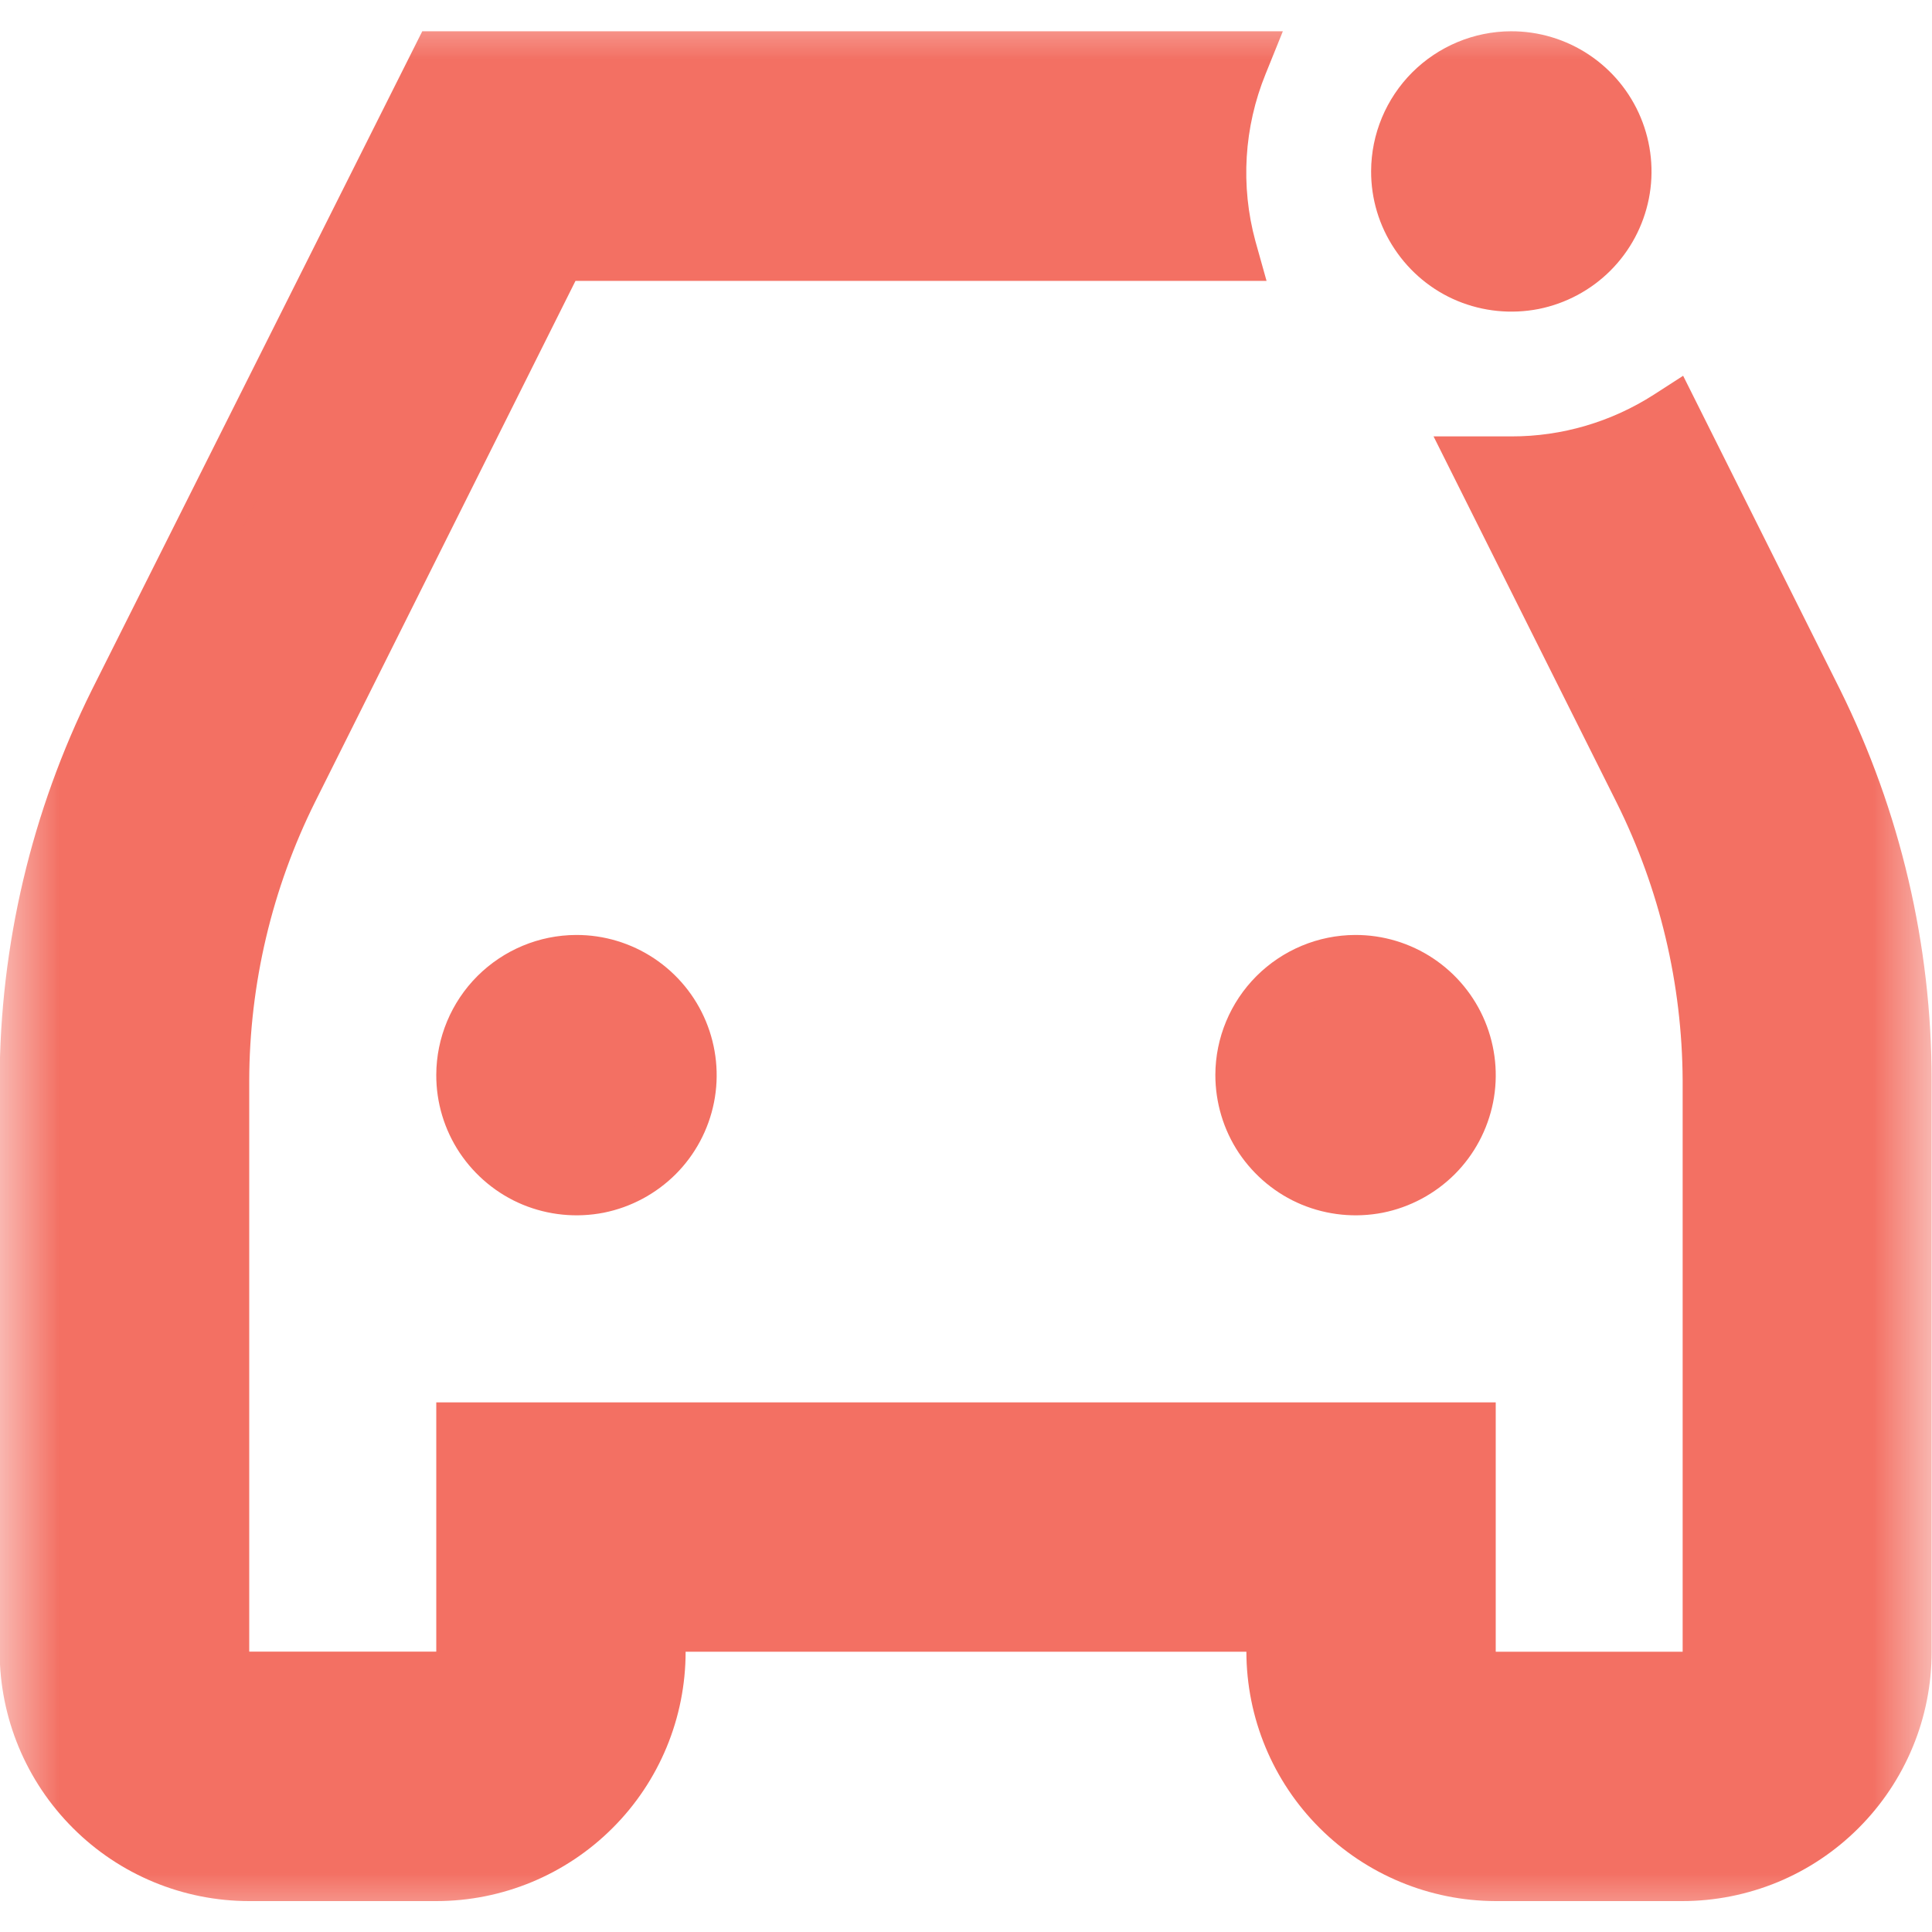
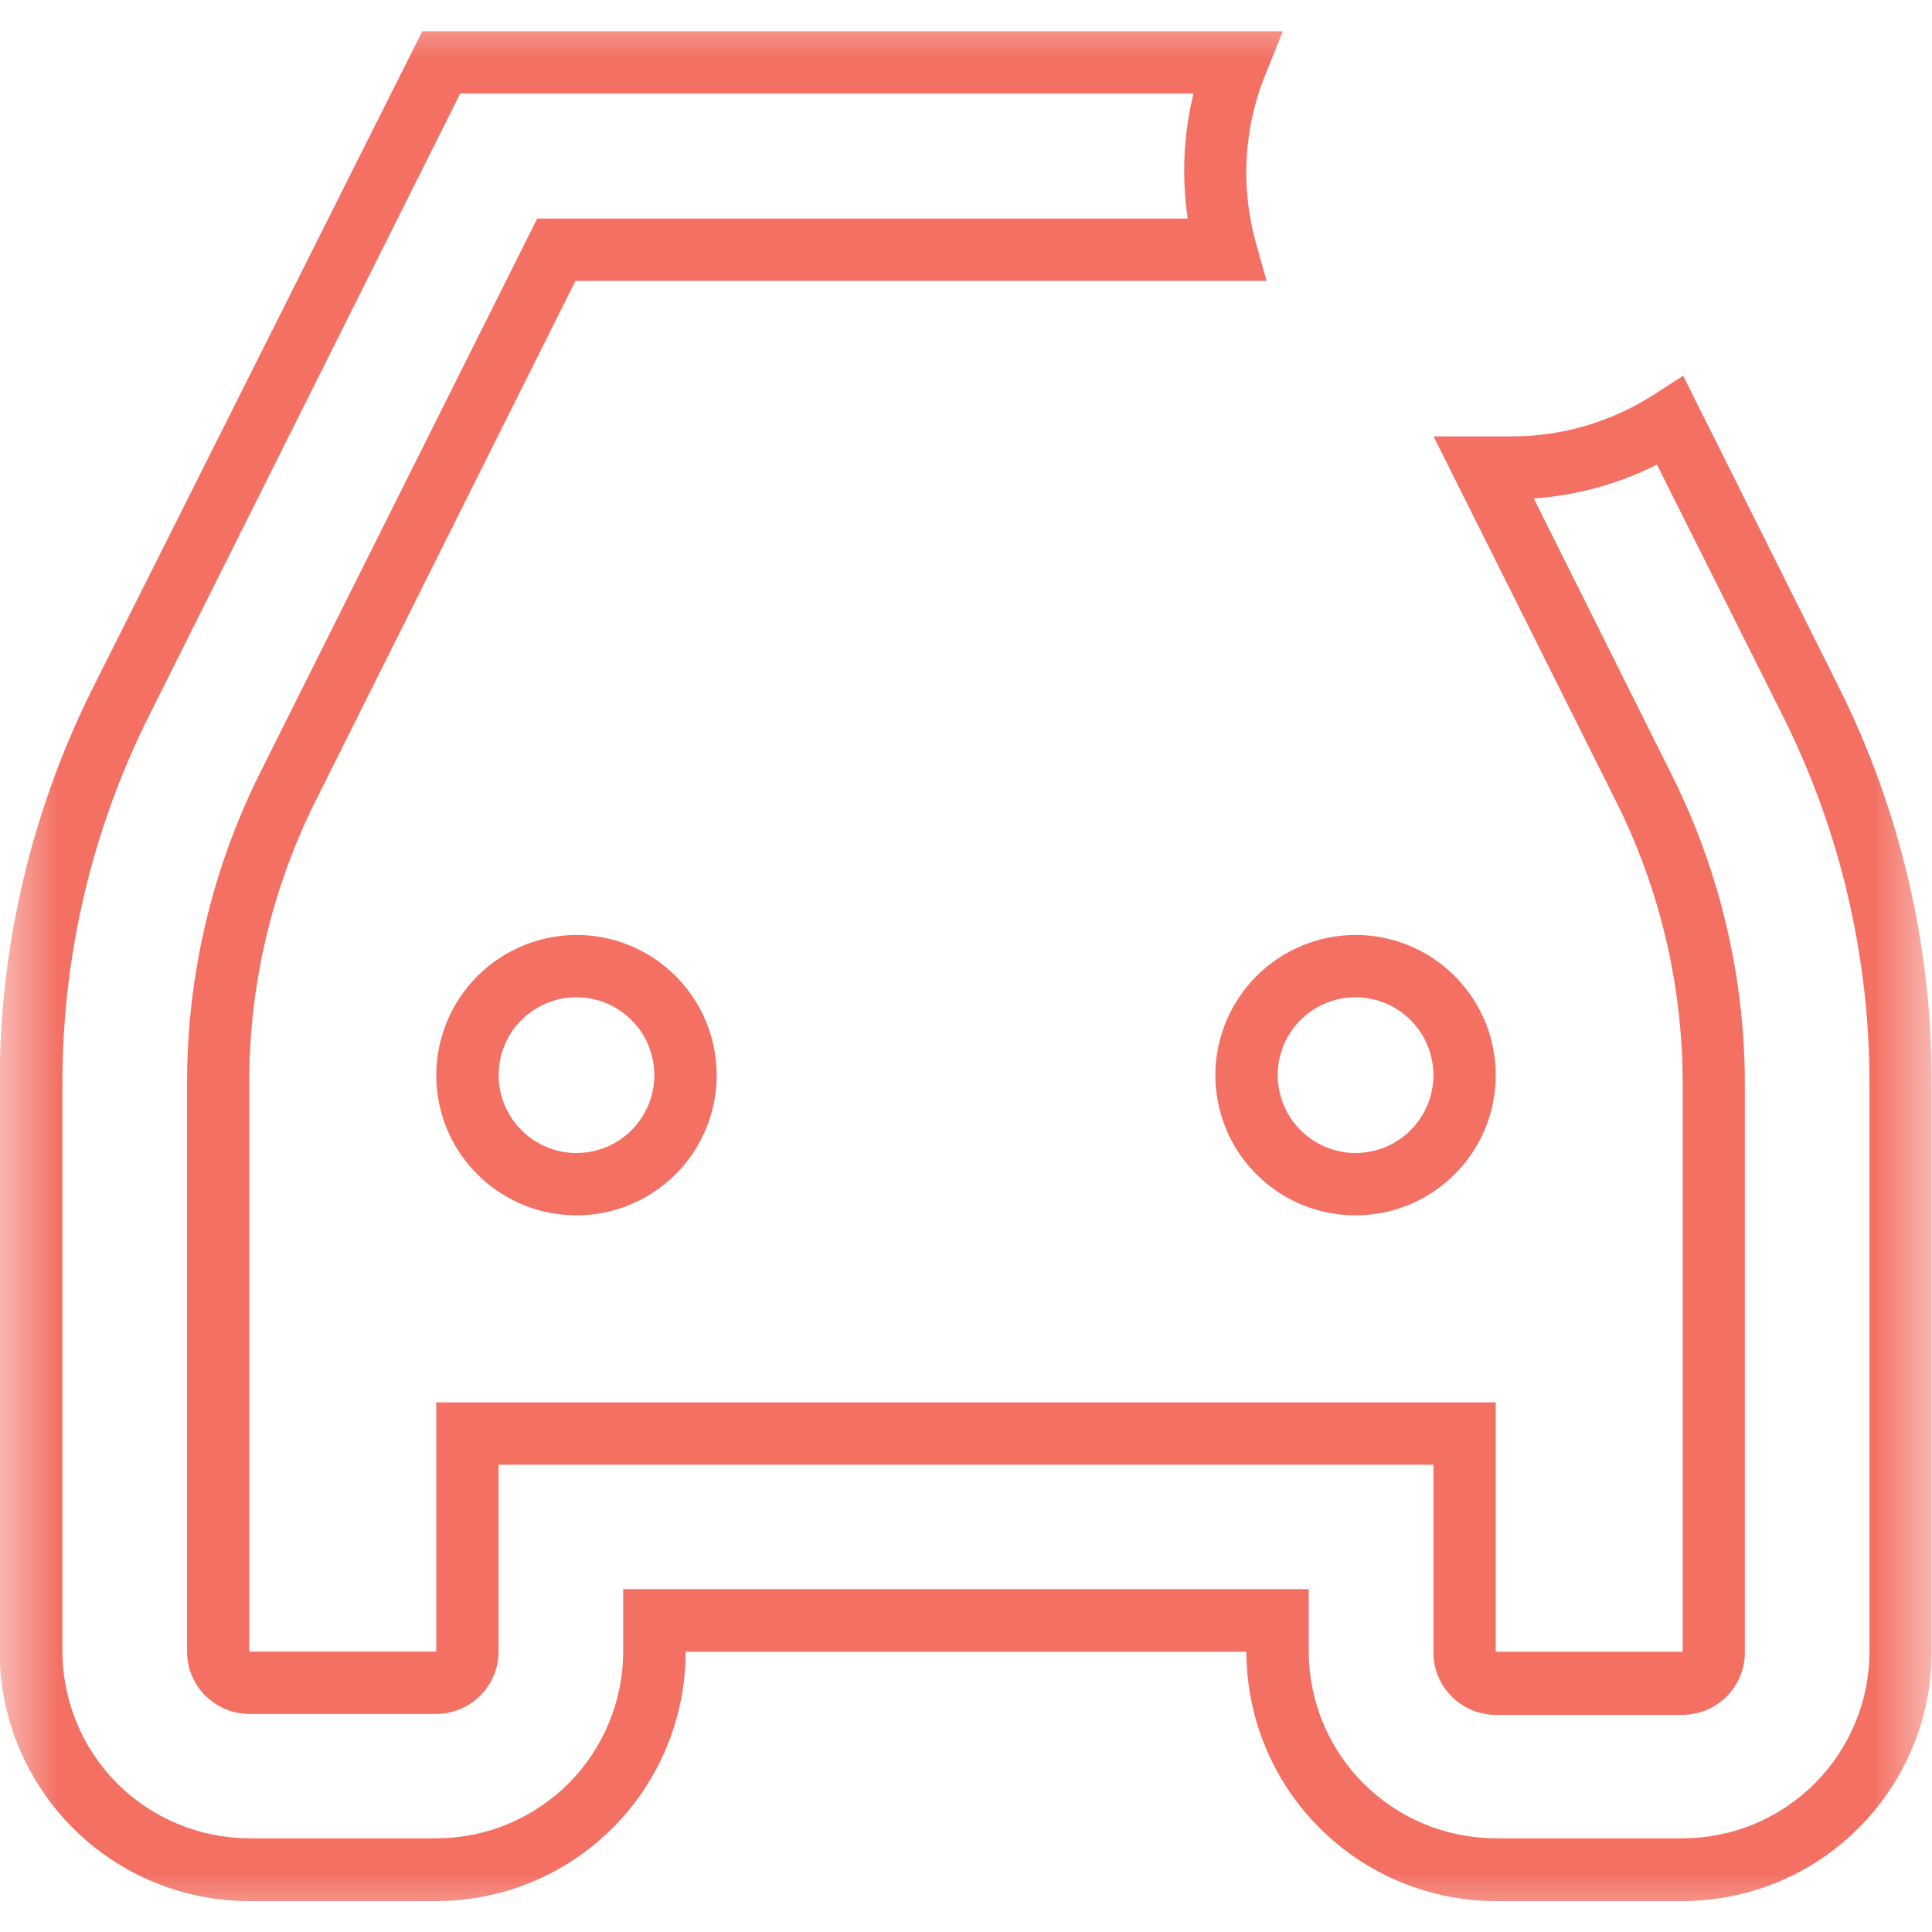
<svg xmlns="http://www.w3.org/2000/svg" width="16" height="16" viewBox="0 0 16 16" fill="none">
  <g clip-path="url(#clip0_152_1265)">
    <mask id="mask0_152_1265" style="mask-type:luminance" maskUnits="userSpaceOnUse" x="0" y="0" width="16" height="16">
      <path d="M16 0H0V16H16V0Z" fill="white" />
    </mask>
    <g mask="url(#mask0_152_1265)">
-       <path d="M4.774 9.807C5.273 9.807 5.677 9.402 5.677 8.904C5.677 8.405 5.273 8.001 4.774 8.001C4.275 8.001 3.871 8.405 3.871 8.904C3.871 9.402 4.275 9.807 4.774 9.807Z" fill="#F37063" />
      <path d="M4.771 7.743C5.001 7.742 5.226 7.81 5.417 7.937C5.609 8.065 5.758 8.246 5.846 8.458C5.934 8.67 5.958 8.904 5.913 9.13C5.868 9.355 5.758 9.562 5.595 9.725C5.432 9.887 5.225 9.998 5 10.043C4.774 10.087 4.541 10.064 4.328 9.976C4.116 9.888 3.935 9.738 3.807 9.547C3.68 9.356 3.612 9.131 3.613 8.901C3.614 8.594 3.737 8.3 3.954 8.083C4.171 7.867 4.464 7.744 4.771 7.743ZM4.771 9.549C4.899 9.549 5.024 9.512 5.13 9.442C5.236 9.371 5.319 9.271 5.369 9.153C5.418 9.036 5.432 8.906 5.407 8.781C5.383 8.656 5.322 8.54 5.232 8.45C5.142 8.359 5.028 8.297 4.903 8.272C4.778 8.246 4.648 8.258 4.53 8.307C4.412 8.355 4.311 8.437 4.239 8.543C4.168 8.649 4.13 8.773 4.129 8.901C4.129 9.072 4.196 9.236 4.316 9.357C4.436 9.479 4.6 9.548 4.771 9.549Z" fill="#F37063" />
-       <path d="M11.226 9.807C11.725 9.807 12.129 9.402 12.129 8.904C12.129 8.405 11.725 8.001 11.226 8.001C10.727 8.001 10.323 8.405 10.323 8.904C10.323 9.402 10.727 9.807 11.226 9.807Z" fill="#F37063" />
      <path d="M11.223 7.743C11.453 7.742 11.678 7.81 11.869 7.937C12.061 8.065 12.21 8.246 12.298 8.458C12.386 8.67 12.41 8.904 12.365 9.13C12.32 9.355 12.21 9.562 12.047 9.725C11.884 9.887 11.677 9.998 11.452 10.043C11.226 10.087 10.993 10.064 10.78 9.976C10.568 9.888 10.387 9.738 10.259 9.547C10.132 9.356 10.065 9.131 10.065 8.901C10.066 8.594 10.189 8.3 10.406 8.083C10.623 7.867 10.916 7.744 11.223 7.743ZM11.223 9.549C11.351 9.549 11.476 9.512 11.582 9.442C11.688 9.371 11.771 9.271 11.821 9.153C11.87 9.036 11.884 8.906 11.859 8.781C11.835 8.656 11.774 8.54 11.684 8.45C11.595 8.359 11.48 8.297 11.355 8.272C11.23 8.246 11.1 8.258 10.982 8.307C10.864 8.355 10.763 8.437 10.691 8.543C10.62 8.649 10.582 8.773 10.581 8.901C10.581 9.072 10.648 9.236 10.768 9.357C10.889 9.479 11.052 9.548 11.223 9.549Z" fill="#F37063" />
-       <path d="M13.832 3.485C13.44 3.737 12.983 3.872 12.516 3.872H12.289L13.621 6.535C13.996 7.284 14.193 8.11 14.197 8.948V13.678C14.197 13.746 14.17 13.812 14.121 13.86C14.073 13.909 14.008 13.936 13.939 13.936H12.387C12.319 13.936 12.253 13.909 12.205 13.86C12.156 13.812 12.129 13.746 12.129 13.678V11.872H3.871V13.678C3.871 13.712 3.864 13.745 3.851 13.777C3.838 13.808 3.819 13.836 3.796 13.86C3.772 13.884 3.743 13.903 3.712 13.916C3.68 13.929 3.647 13.936 3.613 13.936H2.065C1.997 13.936 1.931 13.909 1.883 13.86C1.834 13.812 1.807 13.746 1.807 13.678V8.948C1.808 8.107 2.005 7.277 2.38 6.525L4.607 2.066H10.153C10.01 1.555 10.04 1.01 10.238 0.518H3.652L0.997 5.831C0.514 6.799 0.263 7.866 0.262 8.948V13.678C0.262 13.915 0.309 14.15 0.4 14.369C0.49 14.588 0.623 14.787 0.791 14.955C0.959 15.123 1.158 15.256 1.377 15.346C1.596 15.437 1.831 15.484 2.068 15.484H3.613C3.85 15.484 4.085 15.437 4.304 15.346C4.523 15.256 4.722 15.123 4.89 14.955C5.058 14.787 5.191 14.588 5.282 14.369C5.372 14.15 5.419 13.915 5.419 13.678V13.42H10.58V13.678C10.58 13.915 10.627 14.15 10.717 14.369C10.808 14.588 10.941 14.787 11.109 14.955C11.277 15.123 11.476 15.256 11.695 15.346C11.914 15.437 12.149 15.484 12.386 15.484H13.934C14.171 15.484 14.406 15.437 14.625 15.346C14.844 15.256 15.043 15.123 15.211 14.955C15.379 14.787 15.512 14.588 15.603 14.369C15.693 14.15 15.74 13.915 15.74 13.678V8.948C15.739 7.866 15.488 6.799 15.005 5.831L13.832 3.485Z" fill="#F37063" />
      <path d="M3.497 0.259H10.624L10.481 0.613C10.302 1.053 10.272 1.539 10.397 1.998L10.489 2.326H4.766L2.61 6.64C2.253 7.357 2.066 8.147 2.064 8.948V13.678H3.613V11.614H12.387V13.679H13.935V8.948C13.931 8.149 13.745 7.363 13.389 6.648L11.872 3.614H12.517C12.935 3.615 13.345 3.494 13.697 3.268L13.939 3.112L15.239 5.712C15.737 6.718 15.997 7.825 15.997 8.948V13.679C15.997 13.95 15.944 14.219 15.84 14.469C15.736 14.72 15.584 14.947 15.392 15.139C15.2 15.331 14.973 15.483 14.722 15.587C14.472 15.69 14.203 15.744 13.932 15.744H12.387C11.84 15.743 11.315 15.525 10.928 15.138C10.54 14.751 10.323 14.226 10.322 13.679H5.678C5.678 14.226 5.461 14.752 5.073 15.139C4.686 15.526 4.161 15.744 3.613 15.744H2.065C1.517 15.744 0.991 15.527 0.604 15.139C0.216 14.752 -0.002 14.227 -0.003 13.679V8.948C-0 7.826 0.261 6.72 0.76 5.715L3.497 0.259ZM9.889 0.775H3.811L1.225 5.946C0.762 6.878 0.52 7.905 0.517 8.946V13.676C0.518 14.086 0.681 14.48 0.971 14.77C1.261 15.06 1.655 15.223 2.065 15.224H3.613C3.816 15.224 4.018 15.184 4.205 15.106C4.393 15.028 4.564 14.914 4.708 14.77C4.851 14.627 4.965 14.456 5.043 14.268C5.121 14.08 5.161 13.879 5.161 13.676V13.16H10.838V13.676C10.839 14.086 11.002 14.48 11.292 14.77C11.582 15.06 11.976 15.223 12.386 15.224H13.934C14.137 15.224 14.339 15.184 14.527 15.106C14.714 15.028 14.885 14.914 15.029 14.77C15.172 14.627 15.286 14.456 15.364 14.268C15.442 14.08 15.482 13.879 15.482 13.676V8.948C15.479 7.907 15.237 6.88 14.774 5.948L13.722 3.848C13.404 4.008 13.057 4.103 12.702 4.128L13.85 6.428C14.241 7.213 14.446 8.078 14.45 8.955V13.686C14.45 13.823 14.395 13.954 14.299 14.05C14.202 14.147 14.071 14.201 13.934 14.202H12.387C12.25 14.201 12.119 14.147 12.023 14.05C11.926 13.954 11.871 13.823 11.871 13.686V12.13H4.129V13.678C4.129 13.815 4.074 13.946 3.978 14.042C3.881 14.139 3.75 14.194 3.613 14.194H2.065C1.928 14.194 1.797 14.139 1.7 14.042C1.604 13.946 1.549 13.815 1.549 13.678V8.948C1.552 8.067 1.757 7.199 2.149 6.41L4.449 1.81H9.836C9.785 1.465 9.801 1.113 9.884 0.775H9.889Z" fill="#F37063" />
-       <path d="M12.516 2.323C13.015 2.323 13.419 1.919 13.419 1.42C13.419 0.921 13.015 0.517 12.516 0.517C12.017 0.517 11.613 0.921 11.613 1.42C11.613 1.919 12.017 2.323 12.516 2.323Z" fill="#F37063" />
-       <path d="M12.513 0.259C12.743 0.258 12.968 0.326 13.159 0.453C13.351 0.581 13.5 0.762 13.588 0.974C13.676 1.186 13.7 1.42 13.655 1.646C13.61 1.871 13.5 2.078 13.337 2.241C13.175 2.403 12.967 2.514 12.742 2.559C12.516 2.603 12.283 2.58 12.07 2.492C11.858 2.404 11.677 2.254 11.55 2.063C11.422 1.872 11.354 1.647 11.355 1.417C11.356 1.11 11.479 0.816 11.696 0.599C11.913 0.383 12.206 0.26 12.513 0.259ZM12.513 2.065C12.641 2.065 12.765 2.028 12.872 1.958C12.978 1.887 13.062 1.787 13.111 1.669C13.16 1.552 13.174 1.422 13.149 1.297C13.125 1.172 13.064 1.056 12.974 0.966C12.884 0.875 12.77 0.813 12.645 0.788C12.52 0.762 12.39 0.774 12.272 0.823C12.154 0.871 12.053 0.953 11.981 1.059C11.91 1.165 11.872 1.289 11.871 1.417C11.87 1.588 11.938 1.752 12.058 1.873C12.178 1.995 12.342 2.064 12.513 2.065Z" fill="#F37063" />
    </g>
  </g>
  <defs>
    <clipPath id="clip0_152_1265">
      <rect width="16" height="16" fill="white" />
    </clipPath>
  </defs>
</svg>